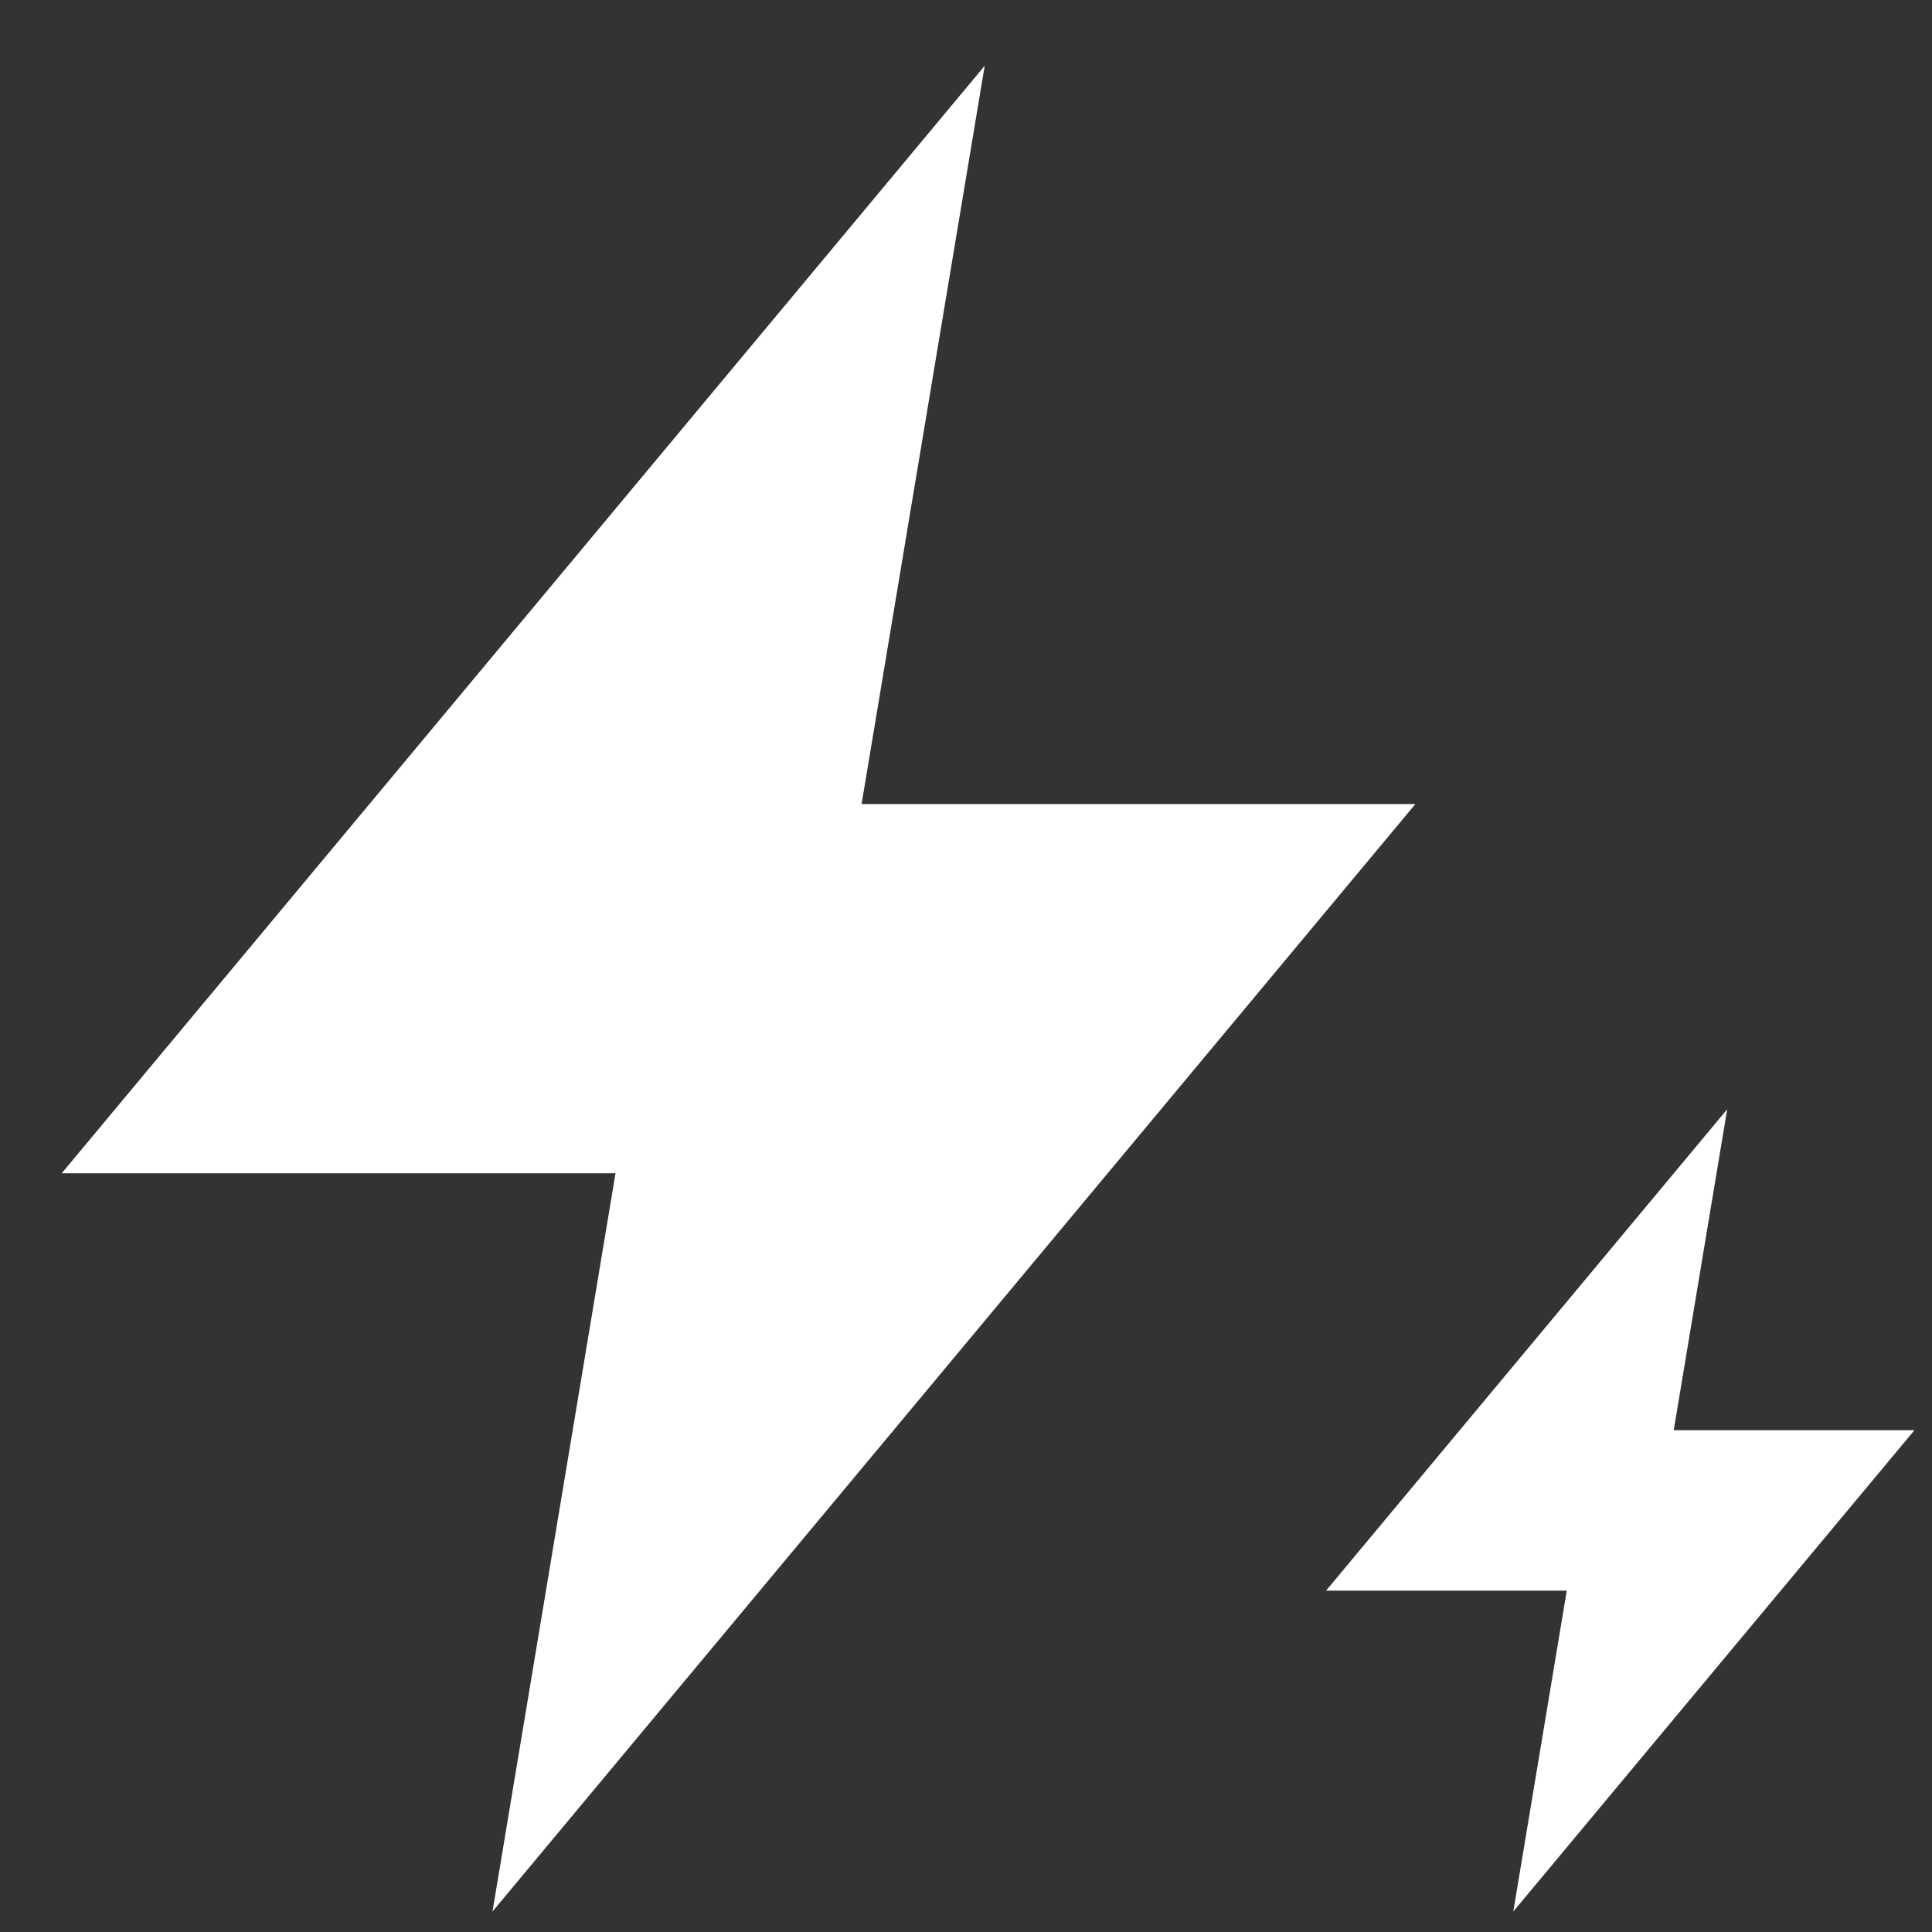
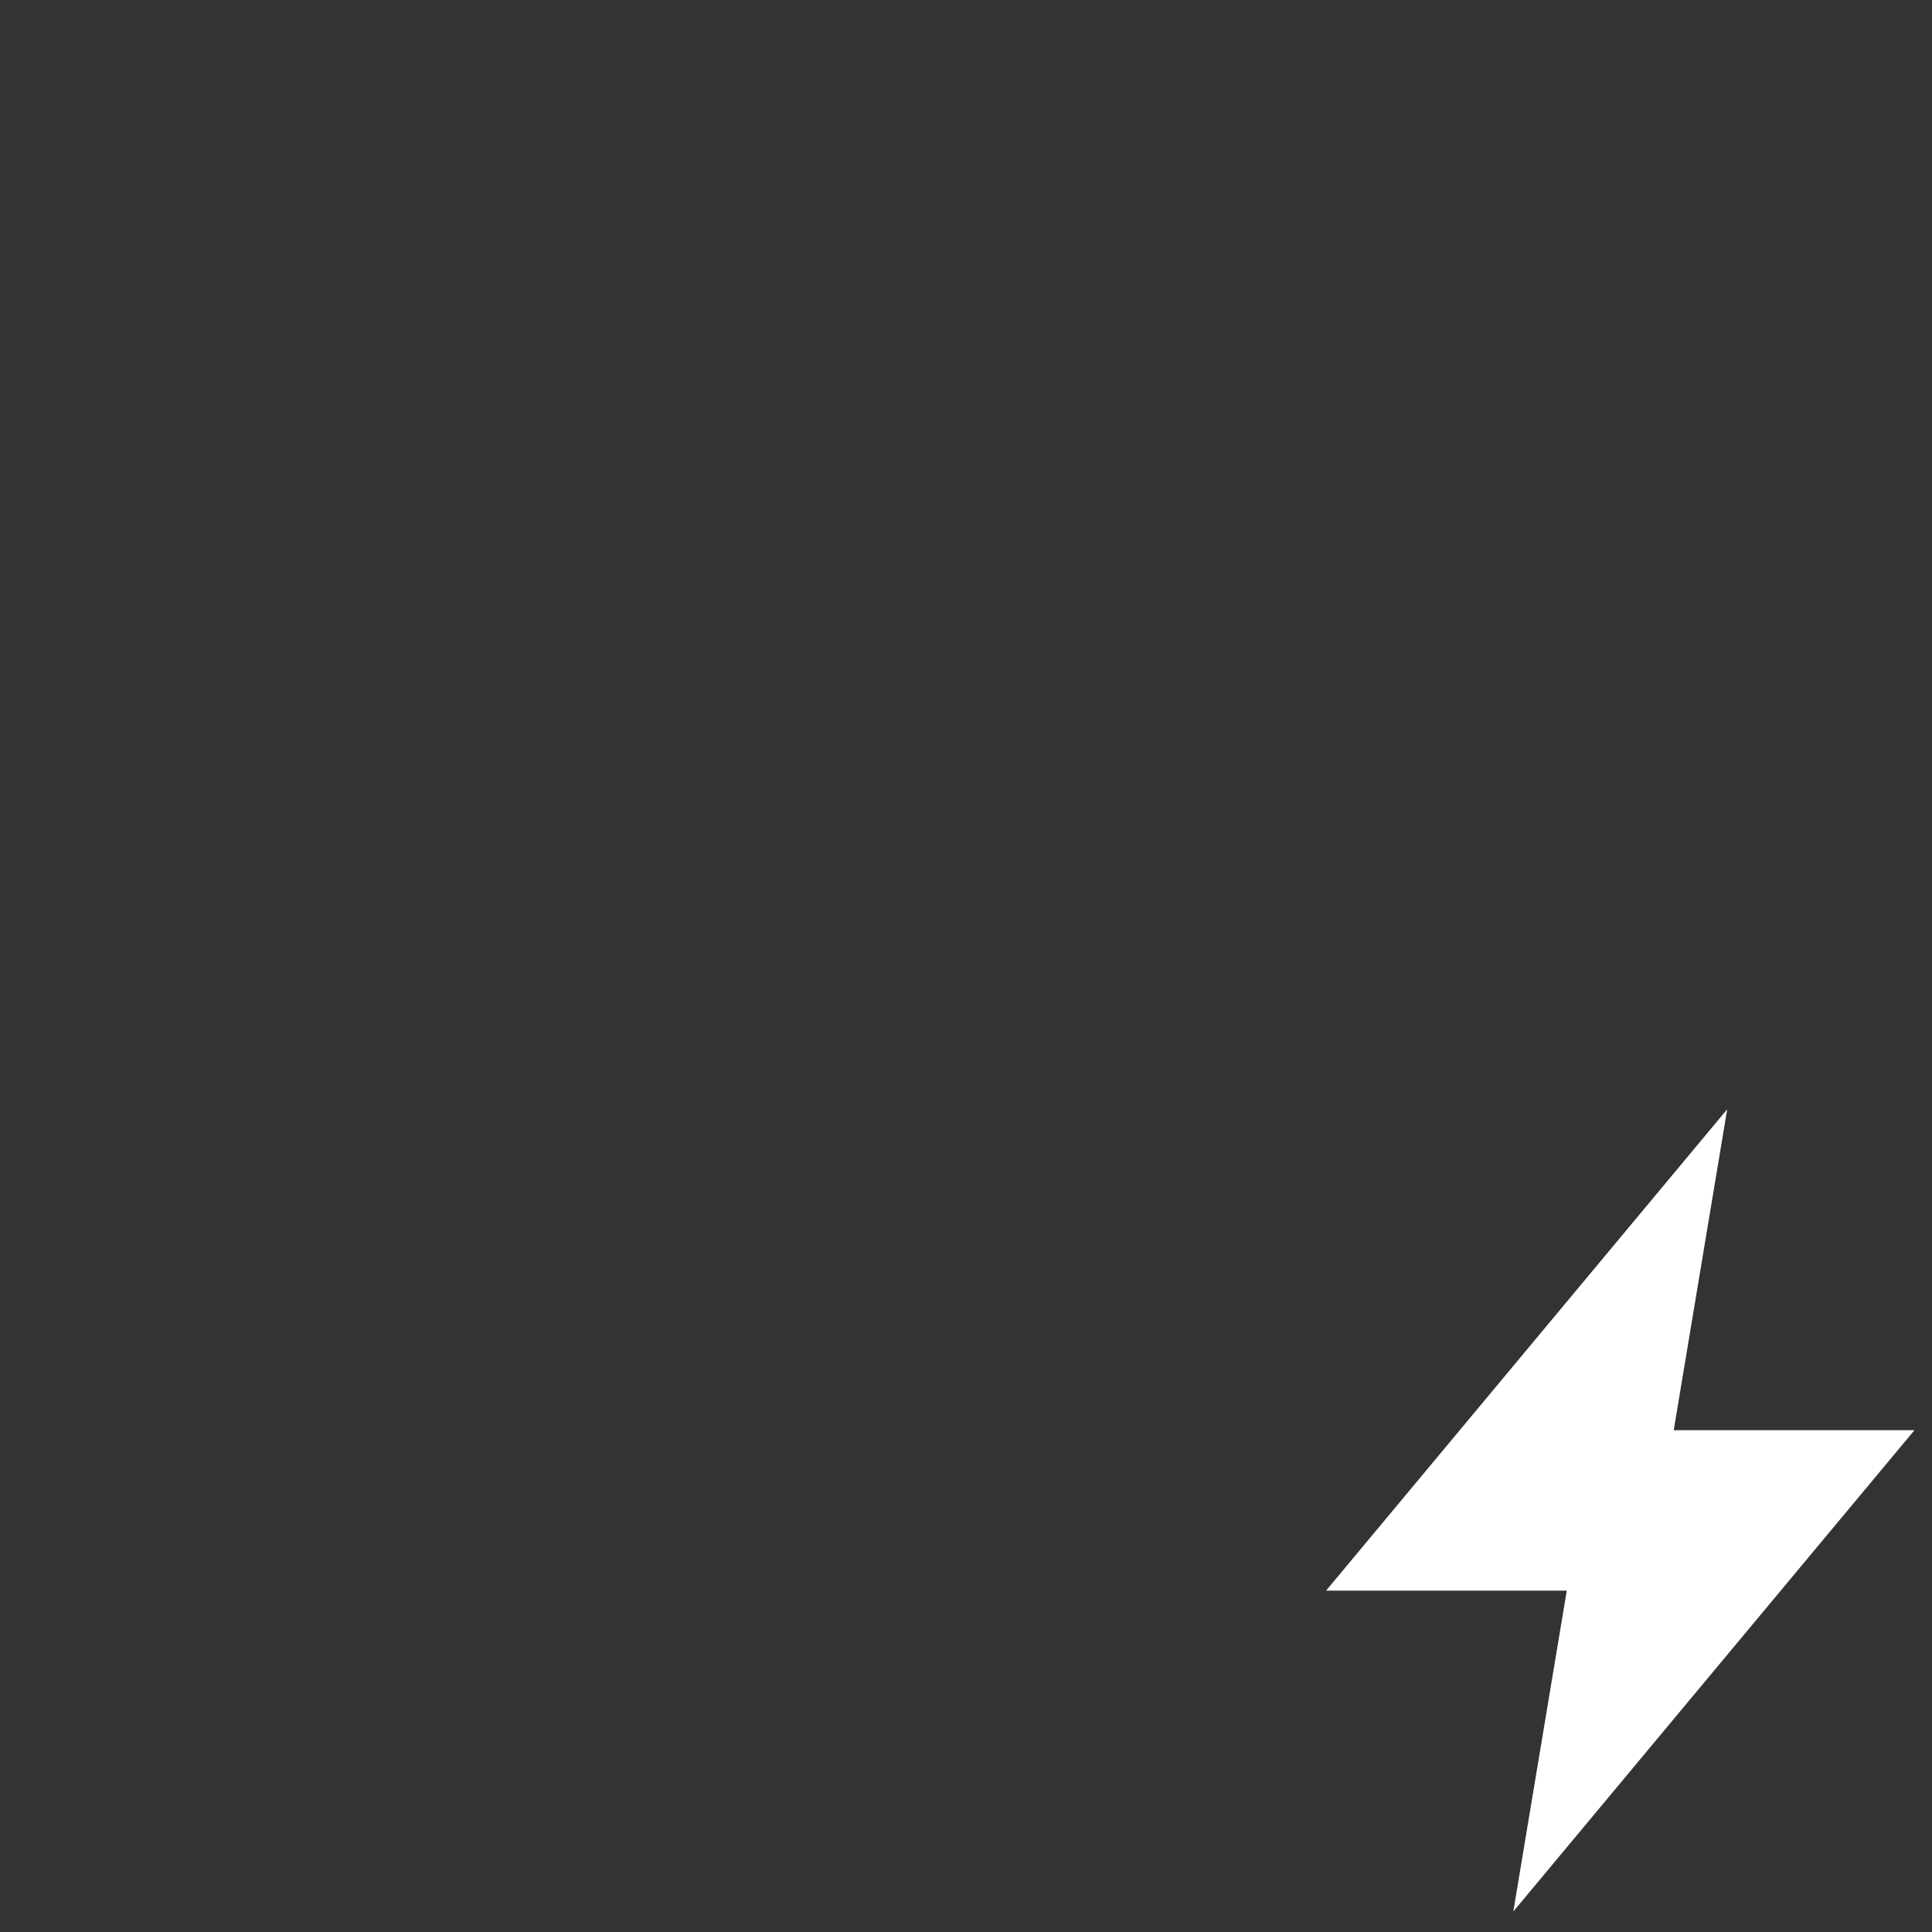
<svg xmlns="http://www.w3.org/2000/svg" width="22" height="22" viewBox="0 0 22 22" fill="none">
  <rect x="0" y="0" width="22" height="22" fill="#333333" stroke="none" />
-   <path d="M16.117 9.156H9.811L11.213 0.749L0.703 13.36H7.009L5.608 21.767L16.117 9.156Z" fill="white" />
  <path d="M21.8 16.286H19.059L19.668 12.631L15.1 18.113H17.841L17.232 21.767L21.8 16.286Z" fill="white" />
</svg>